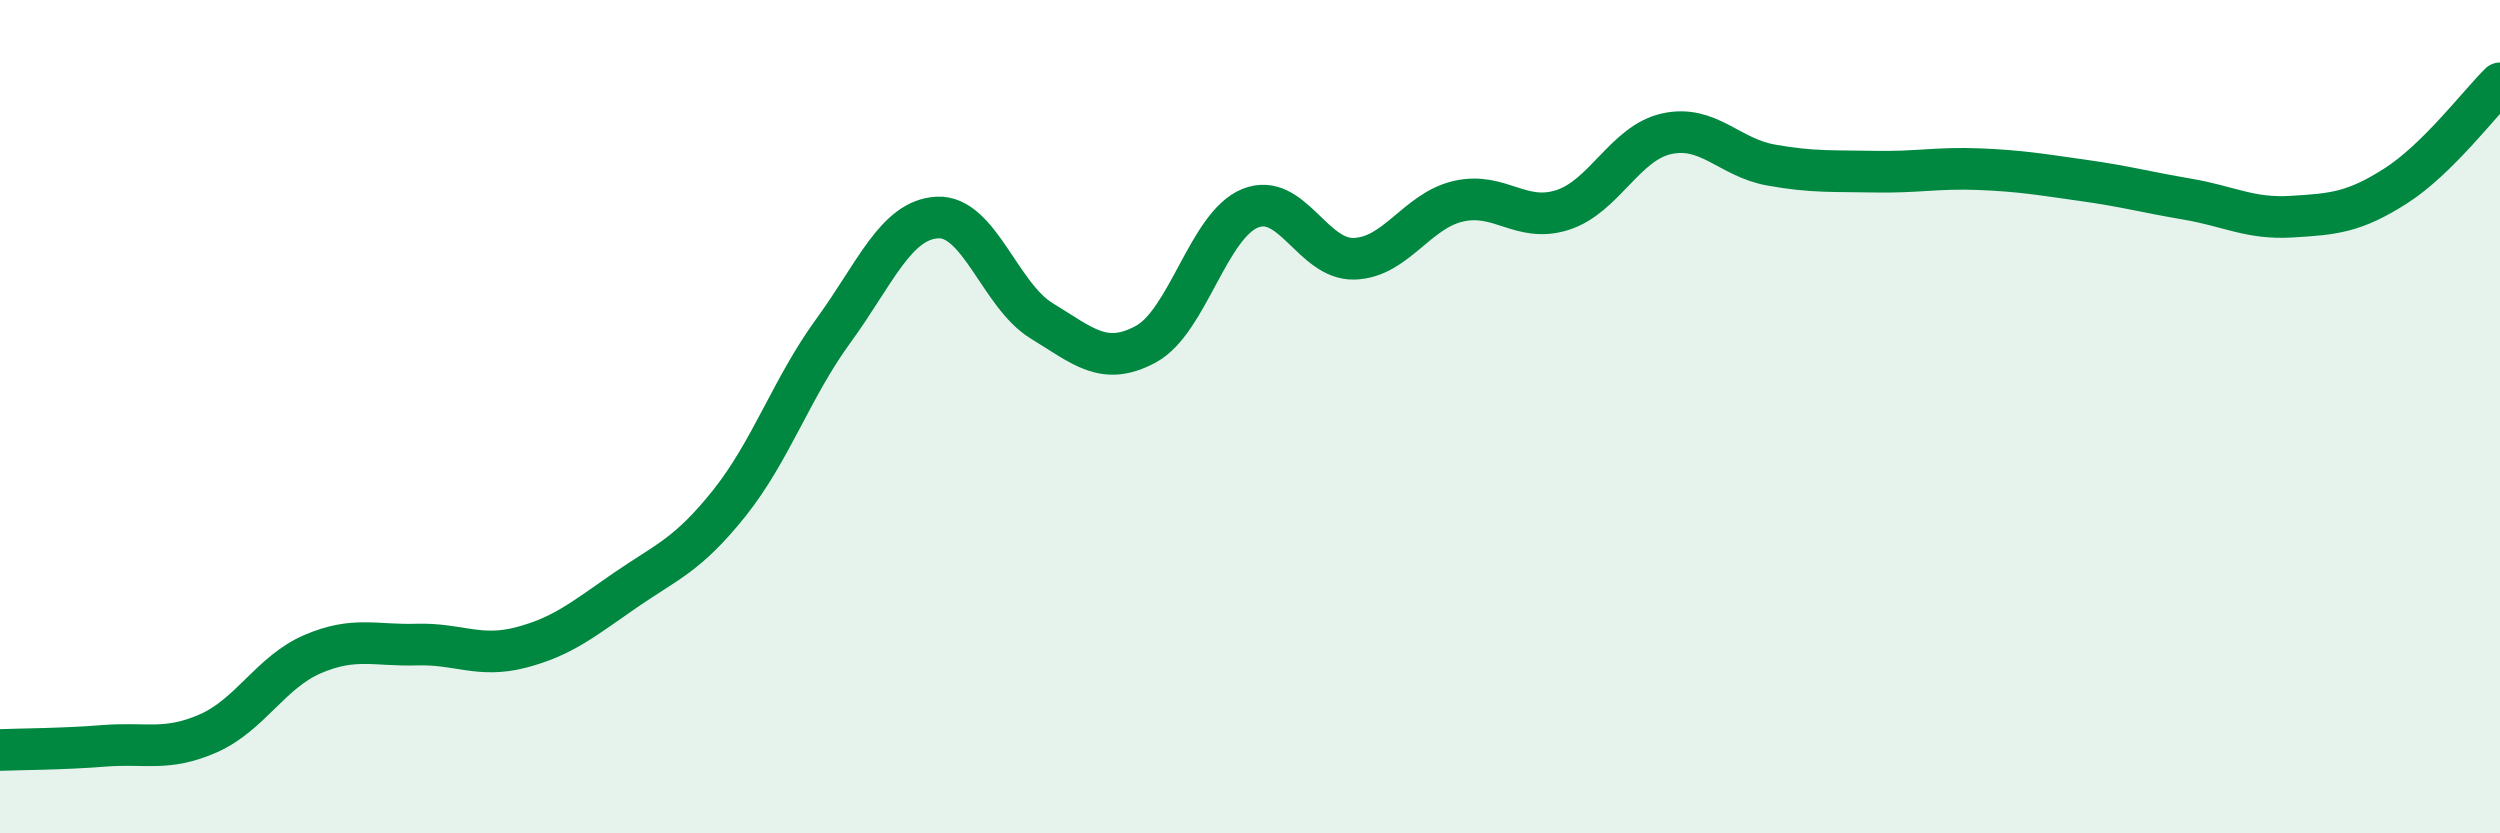
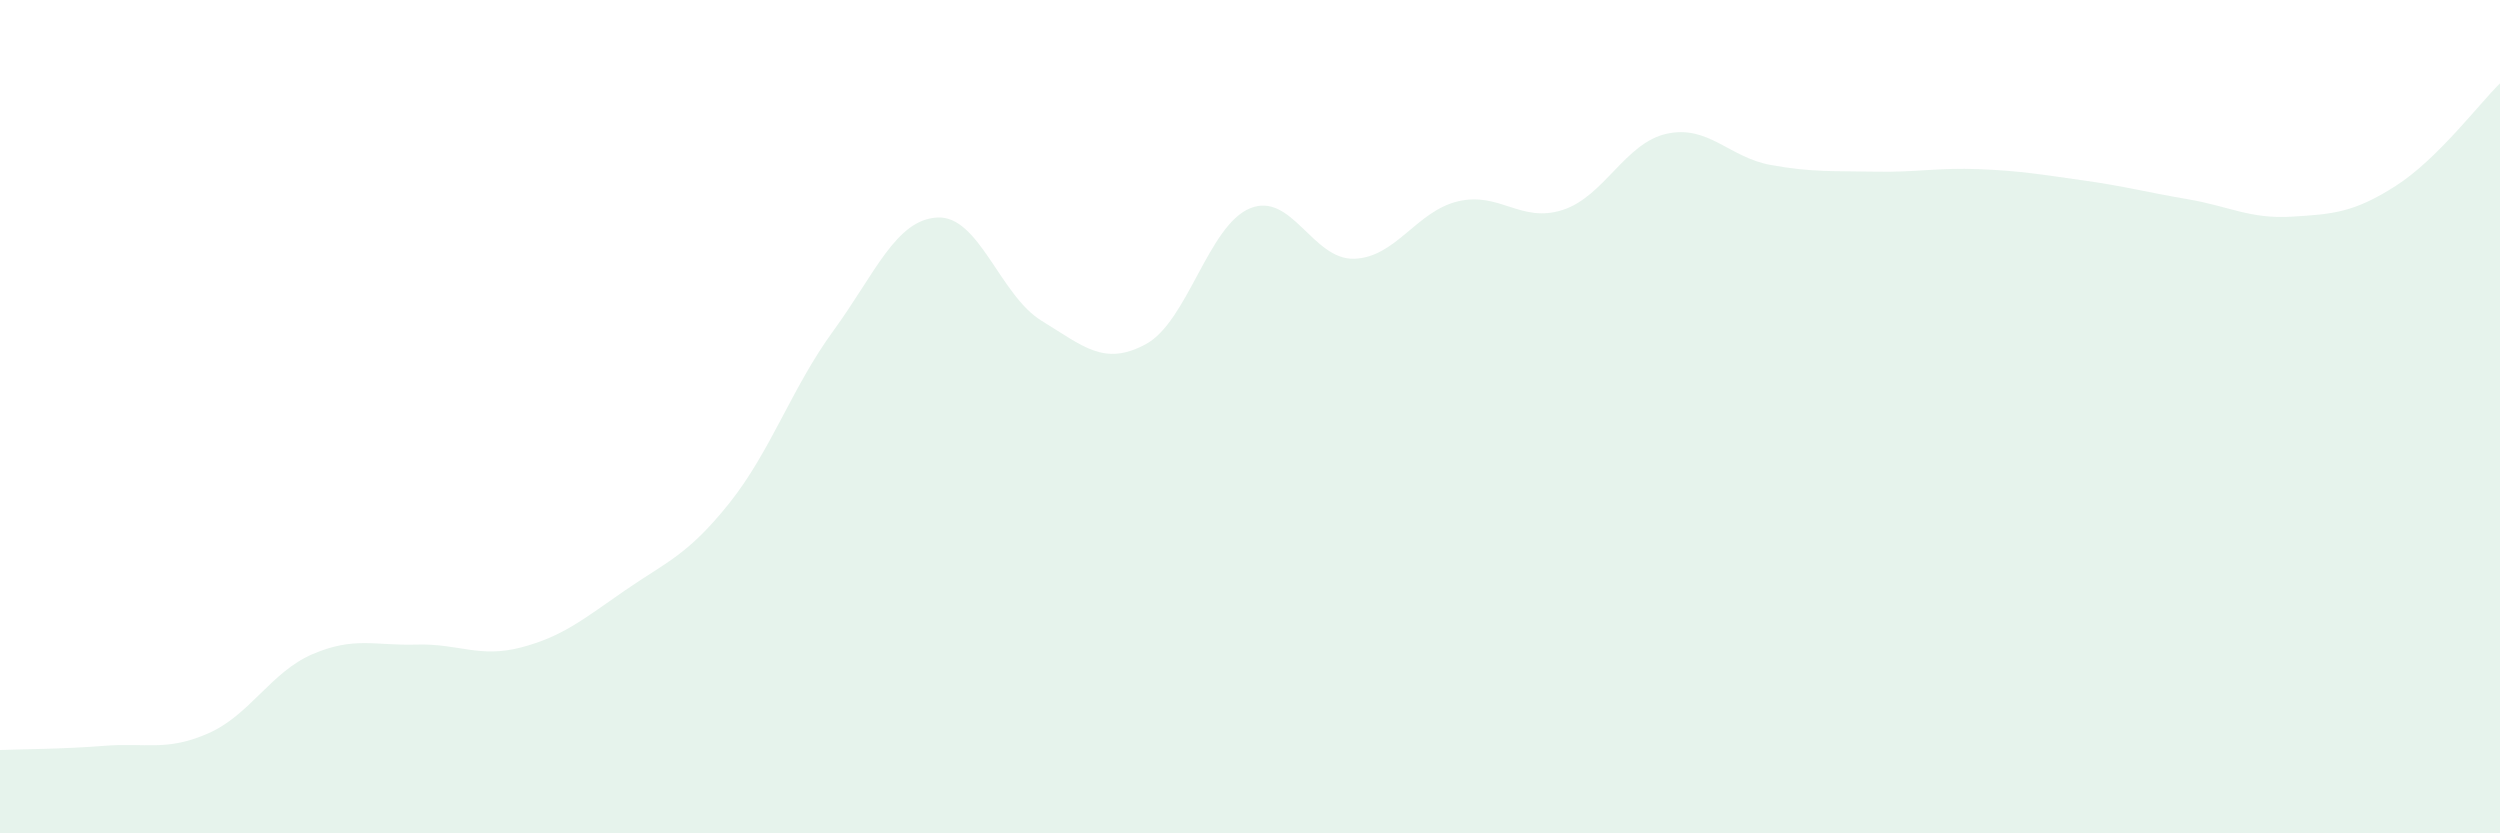
<svg xmlns="http://www.w3.org/2000/svg" width="60" height="20" viewBox="0 0 60 20">
  <path d="M 0,18 C 0.5,17.98 1.5,17.98 2.5,17.9 C 3.5,17.82 4,18.04 5,17.6 C 6,17.16 6.5,16.13 7.5,15.7 C 8.5,15.27 9,15.5 10,15.47 C 11,15.44 11.5,15.8 12.5,15.54 C 13.5,15.28 14,14.86 15,14.17 C 16,13.48 16.5,13.33 17.5,12.08 C 18.5,10.83 19,9.31 20,7.94 C 21,6.57 21.5,5.27 22.5,5.22 C 23.5,5.17 24,7.09 25,7.7 C 26,8.31 26.5,8.8 27.5,8.26 C 28.5,7.72 29,5.41 30,5 C 31,4.59 31.5,6.24 32.5,6.21 C 33.5,6.18 34,5.06 35,4.83 C 36,4.6 36.5,5.36 37.5,5.04 C 38.5,4.72 39,3.43 40,3.21 C 41,2.99 41.5,3.78 42.5,3.96 C 43.5,4.14 44,4.1 45,4.12 C 46,4.14 46.5,4.02 47.5,4.06 C 48.5,4.1 49,4.19 50,4.33 C 51,4.47 51.5,4.61 52.5,4.78 C 53.5,4.95 54,5.26 55,5.2 C 56,5.14 56.5,5.1 57.5,4.46 C 58.5,3.82 59.5,2.49 60,2L60 20L0 20Z" fill="#008740" opacity="0.1" stroke-linecap="round" stroke-linejoin="round" />
-   <path d="M 0,18 C 0.5,17.98 1.5,17.98 2.5,17.9 C 3.5,17.82 4,18.04 5,17.6 C 6,17.16 6.5,16.13 7.5,15.7 C 8.5,15.27 9,15.5 10,15.47 C 11,15.44 11.5,15.8 12.5,15.54 C 13.5,15.28 14,14.86 15,14.17 C 16,13.48 16.5,13.33 17.5,12.08 C 18.5,10.83 19,9.31 20,7.94 C 21,6.57 21.5,5.27 22.5,5.22 C 23.5,5.17 24,7.09 25,7.7 C 26,8.31 26.5,8.8 27.5,8.26 C 28.5,7.72 29,5.41 30,5 C 31,4.59 31.5,6.24 32.5,6.21 C 33.5,6.18 34,5.06 35,4.83 C 36,4.6 36.5,5.36 37.5,5.04 C 38.5,4.72 39,3.43 40,3.21 C 41,2.99 41.5,3.78 42.5,3.96 C 43.5,4.14 44,4.1 45,4.12 C 46,4.14 46.5,4.02 47.5,4.06 C 48.5,4.1 49,4.19 50,4.33 C 51,4.47 51.5,4.61 52.5,4.78 C 53.5,4.95 54,5.26 55,5.2 C 56,5.14 56.5,5.1 57.5,4.46 C 58.5,3.82 59.5,2.49 60,2" stroke="#008740" stroke-width="1" fill="none" stroke-linecap="round" stroke-linejoin="round" />
</svg>